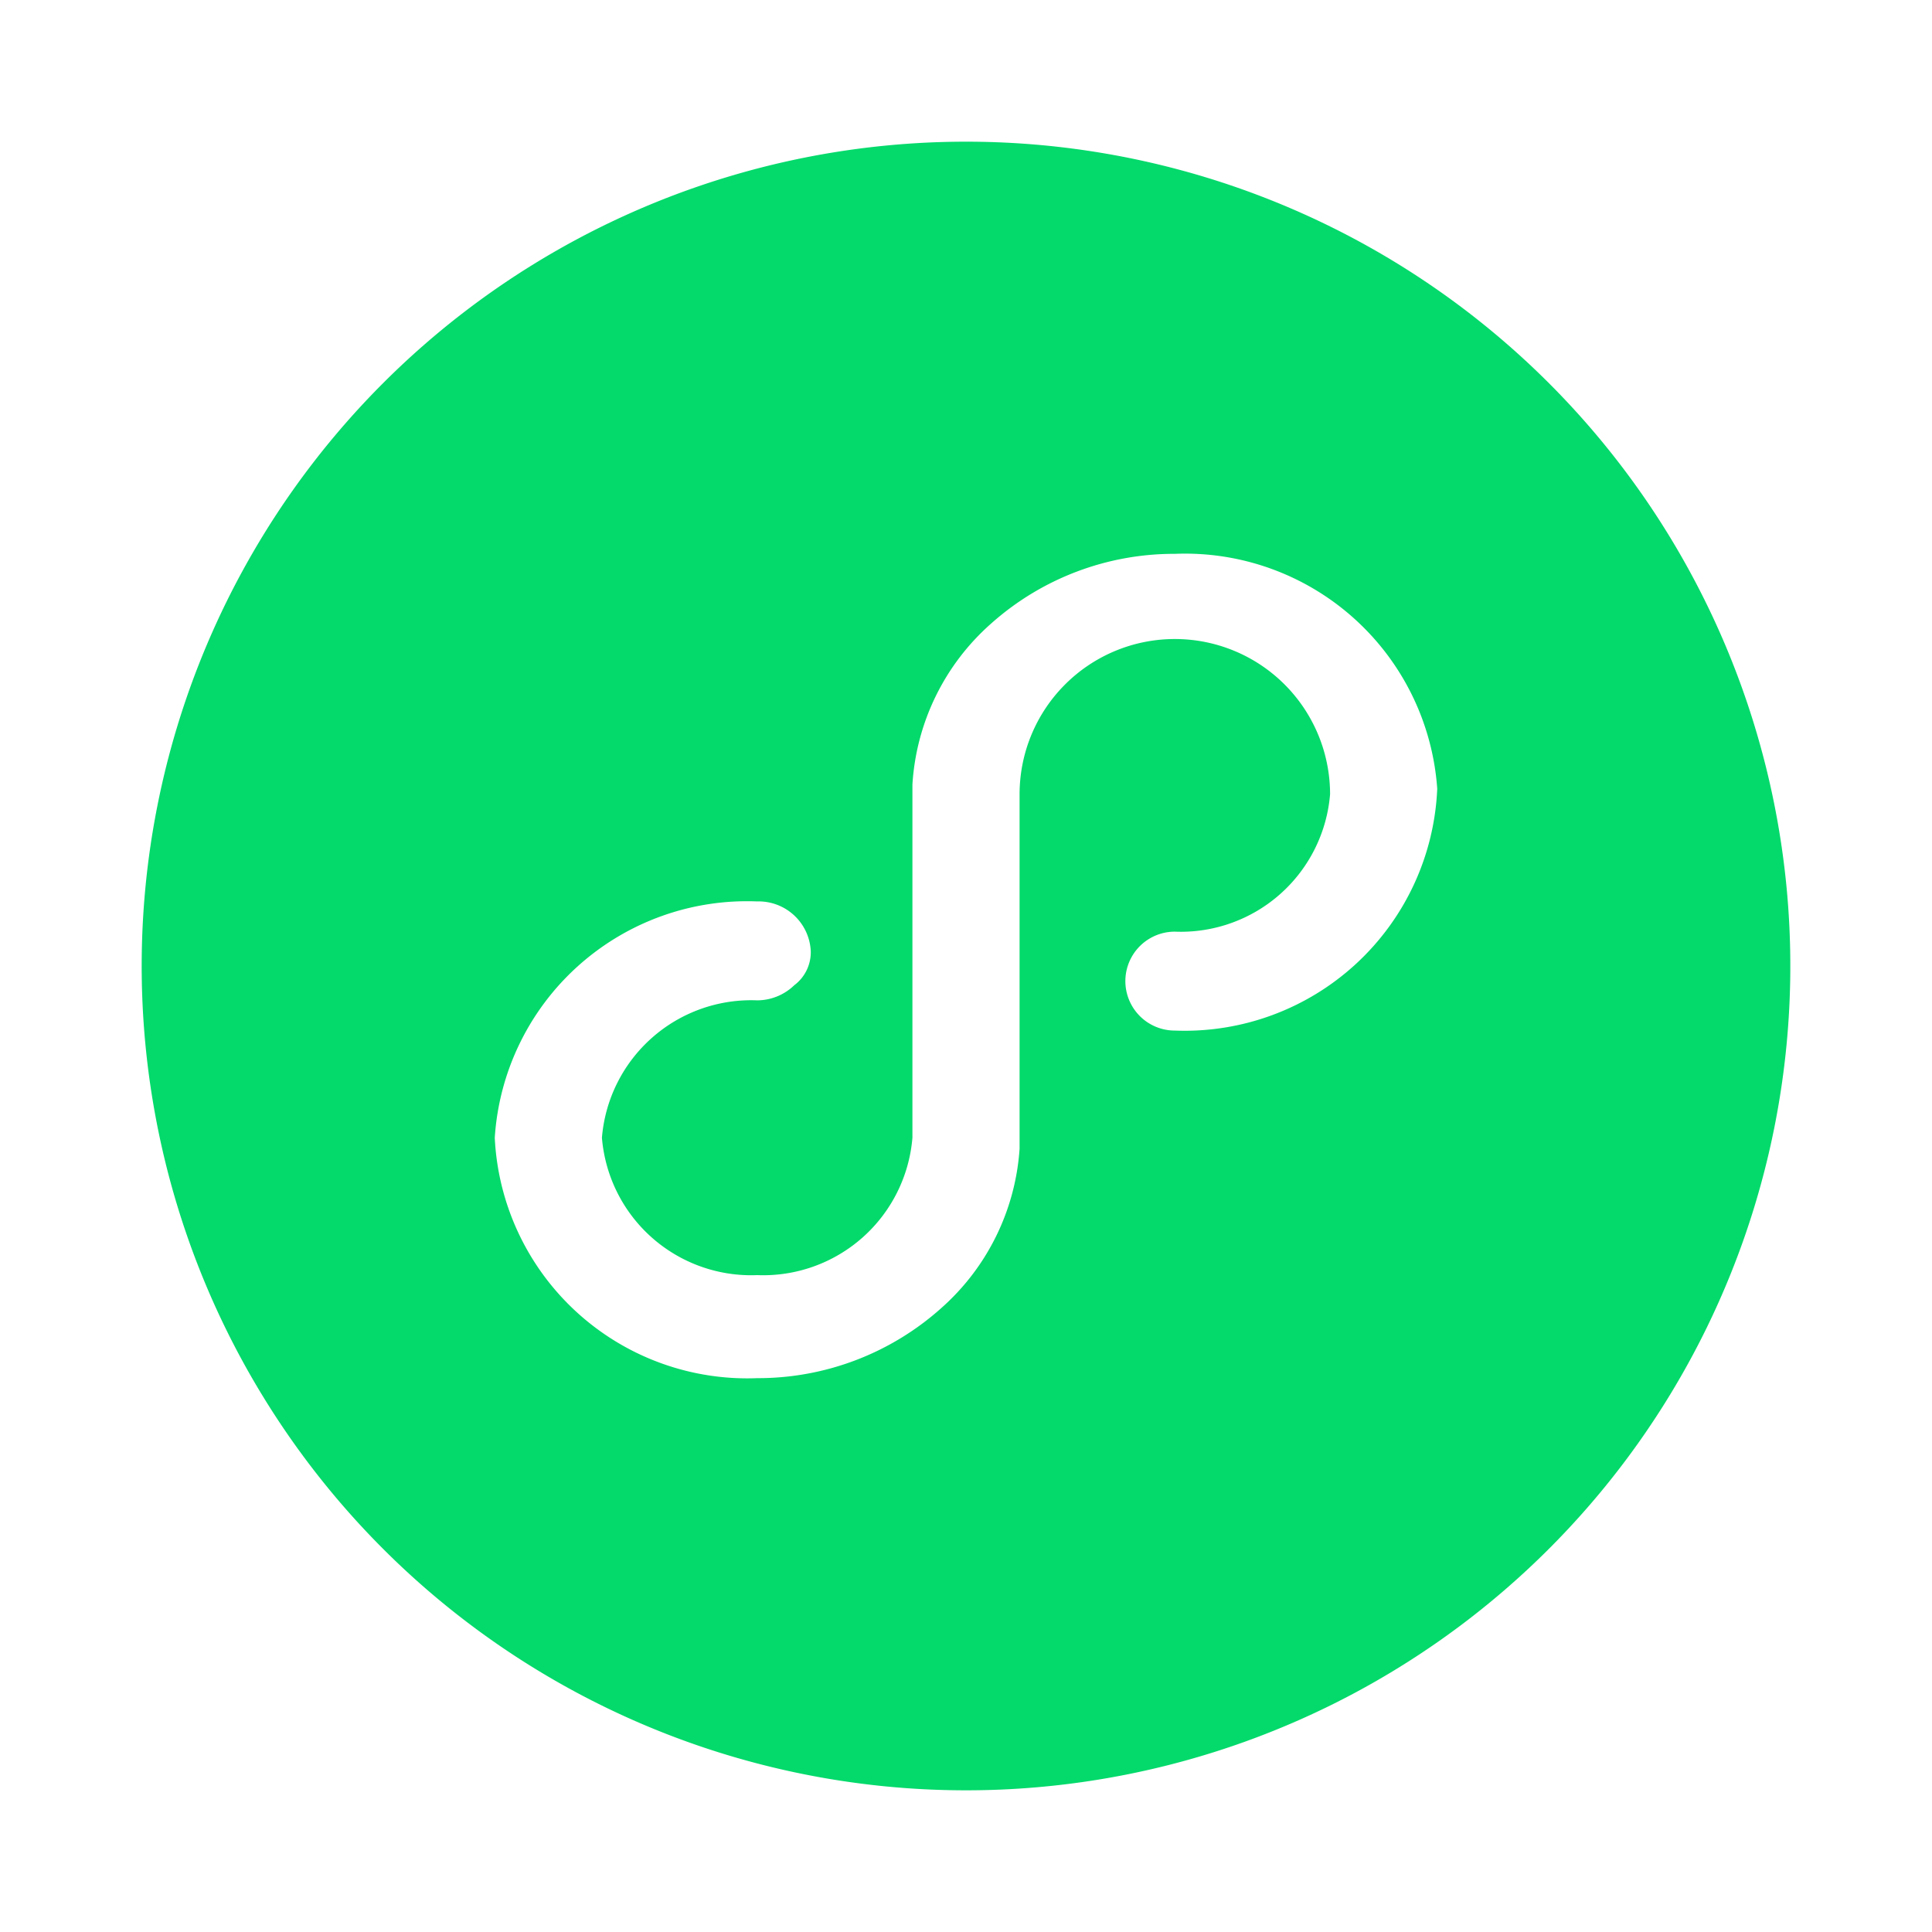
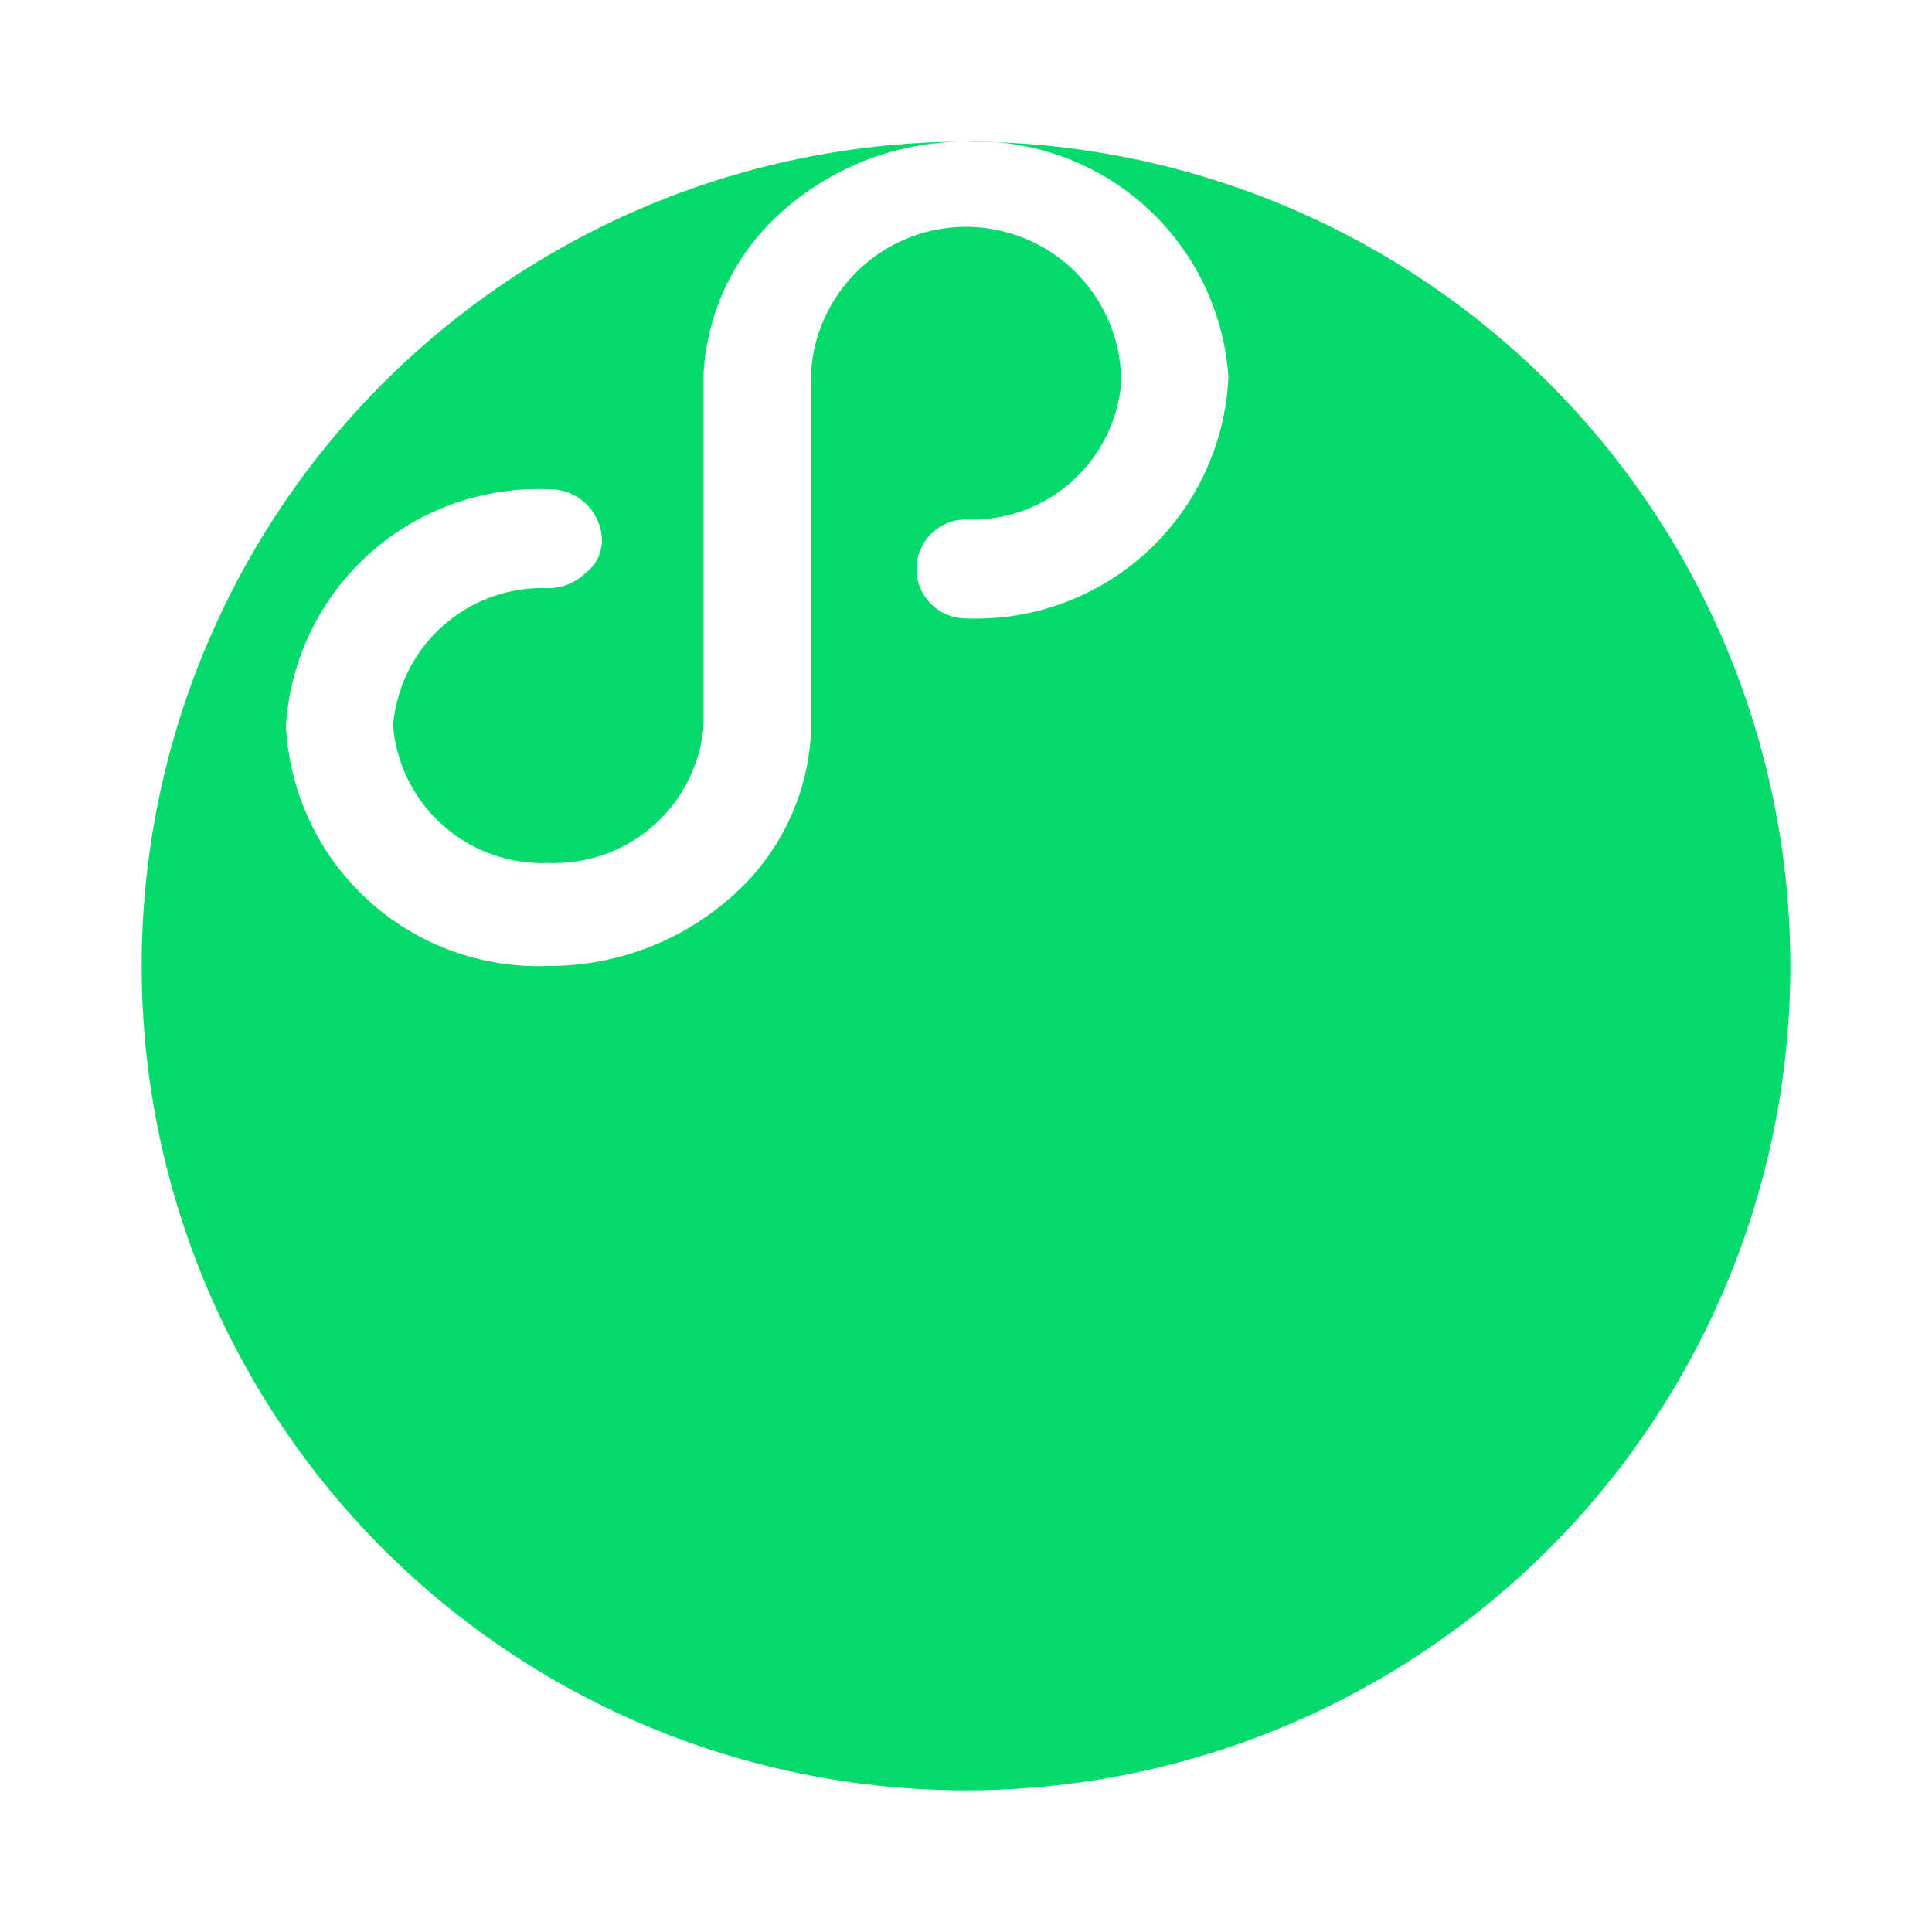
<svg xmlns="http://www.w3.org/2000/svg" viewBox="0 0 1024 1024">
-   <path fill="#03DA6B" d="M512 75.093A436.907 436.907 0 1 1 75.093 512 436.907 436.907 0 0 1 512 75.093m110.683 218.454a145.64 145.64 0 0 0-97.576 37.137 123.8 123.8 0 0 0-41.506 85.197v187.141a79.37 79.37 0 0 1-82.284 72.818 79.37 79.37 0 0 1-82.284-72.818 79.37 79.37 0 0 1 82.284-72.818 28.4 28.4 0 0 0 19.66-8.01 21.85 21.85 0 0 0 8.739-18.204 27.67 27.67 0 0 0-28.399-26.214 133.985 133.985 0 0 0-139.082 125.246 133.985 133.985 0 0 0 139.082 127.431 145.64 145.64 0 0 0 97.576-37.137 123.8 123.8 0 0 0 41.506-84.468v-187.87a82.284 82.284 0 0 1 164.568 0 79.37 79.37 0 0 1-82.284 72.818 26.214 26.214 0 1 0 0 52.428 133.985 133.985 0 0 0 139.082-128.159 133.985 133.985 0 0 0-139.082-124.518" />
+   <path fill="#03DA6B" d="M512 75.093A436.907 436.907 0 1 1 75.093 512 436.907 436.907 0 0 1 512 75.093a145.64 145.64 0 0 0-97.576 37.137 123.8 123.8 0 0 0-41.506 85.197v187.141a79.37 79.37 0 0 1-82.284 72.818 79.37 79.37 0 0 1-82.284-72.818 79.37 79.37 0 0 1 82.284-72.818 28.4 28.4 0 0 0 19.66-8.01 21.85 21.85 0 0 0 8.739-18.204 27.67 27.67 0 0 0-28.399-26.214 133.985 133.985 0 0 0-139.082 125.246 133.985 133.985 0 0 0 139.082 127.431 145.64 145.64 0 0 0 97.576-37.137 123.8 123.8 0 0 0 41.506-84.468v-187.87a82.284 82.284 0 0 1 164.568 0 79.37 79.37 0 0 1-82.284 72.818 26.214 26.214 0 1 0 0 52.428 133.985 133.985 0 0 0 139.082-128.159 133.985 133.985 0 0 0-139.082-124.518" />
</svg>